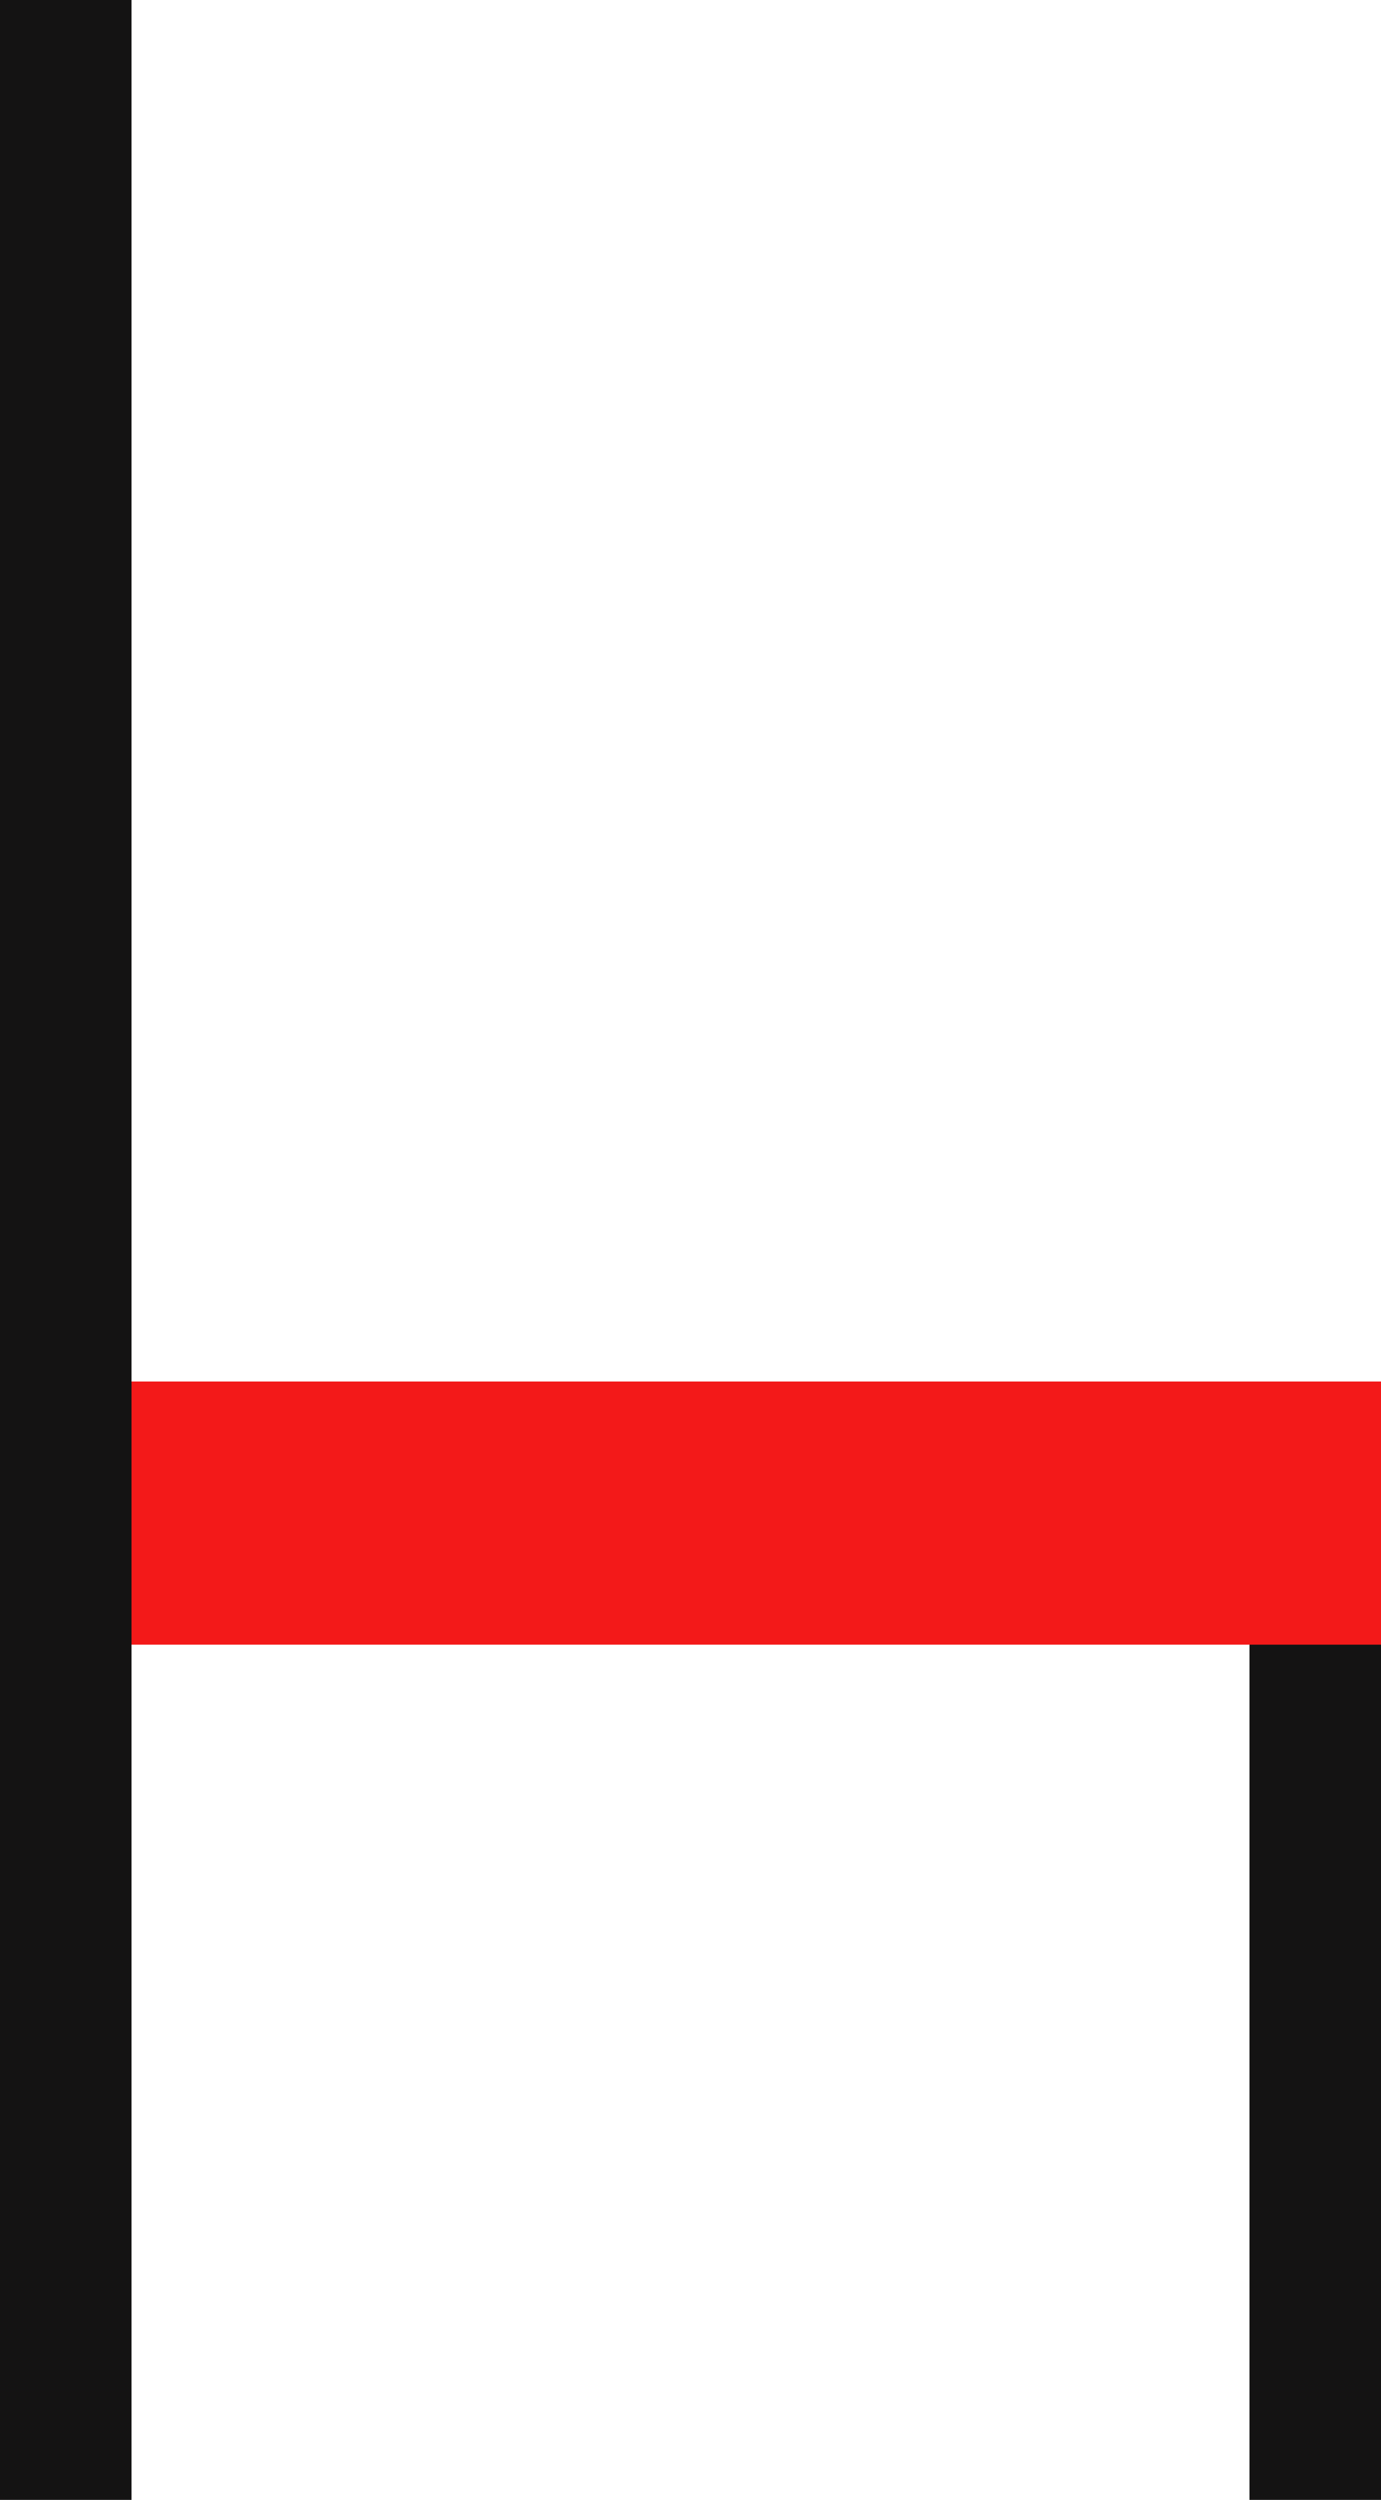
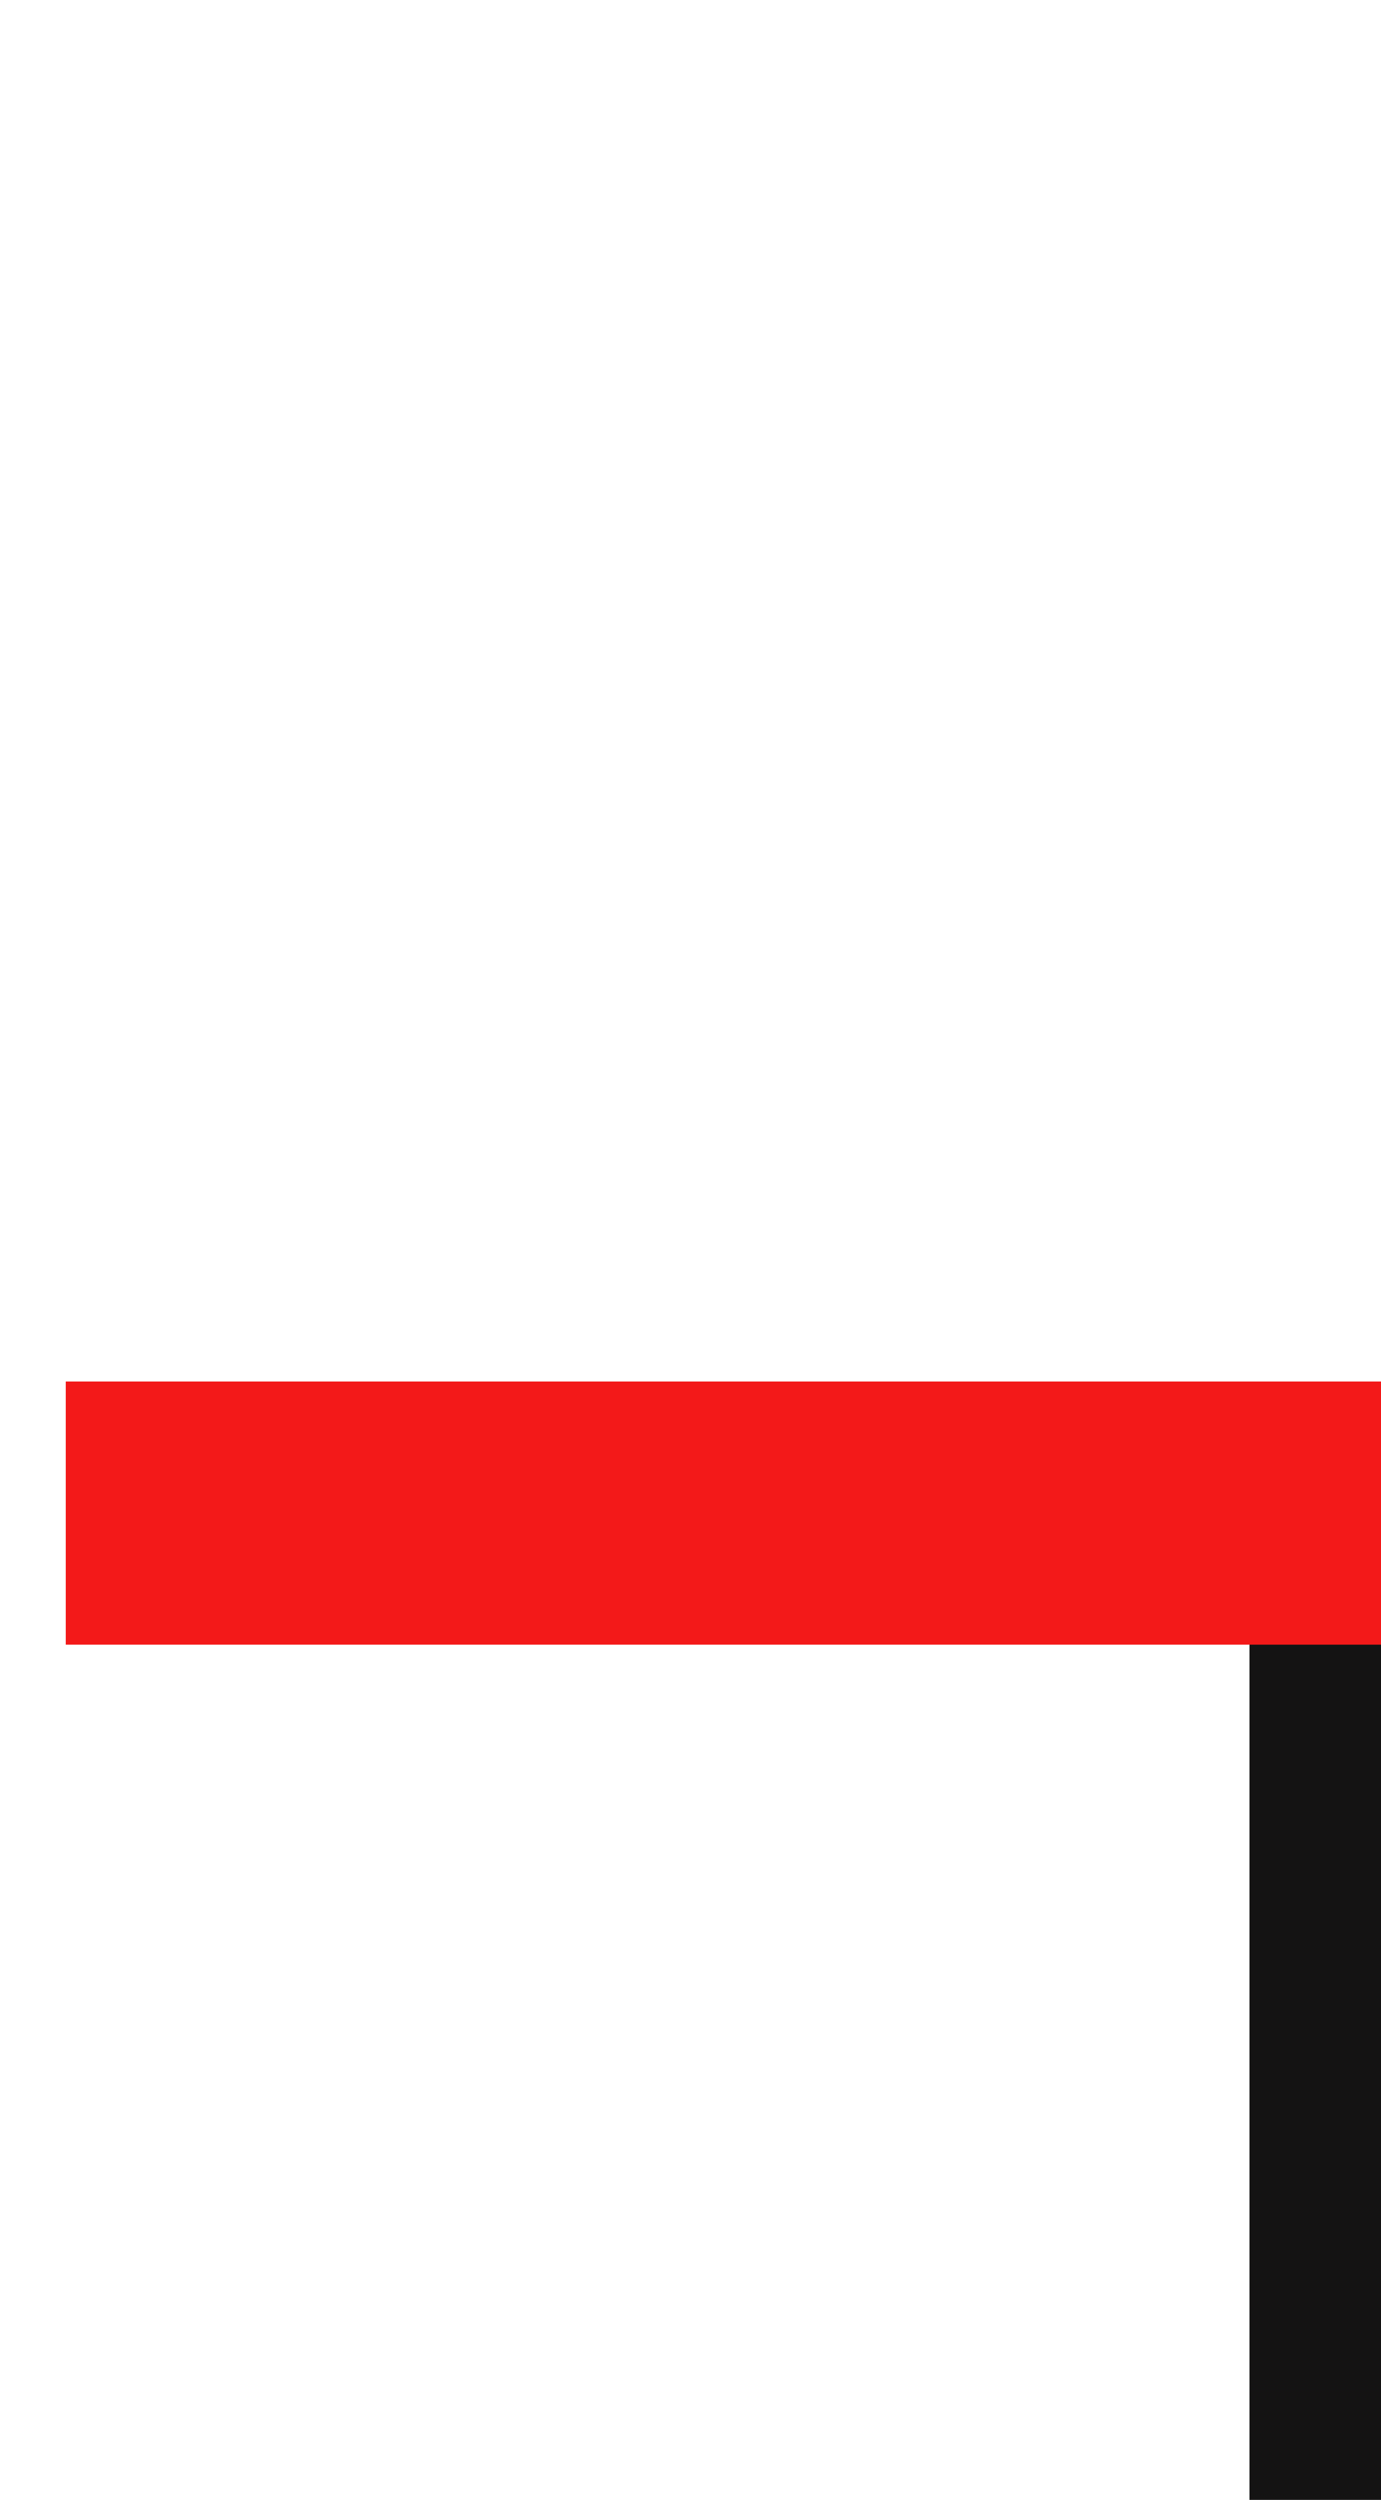
<svg xmlns="http://www.w3.org/2000/svg" width="21" height="38" viewBox="0 0 21 38">
  <g id="Groupe_84" data-name="Groupe 84" transform="translate(-1455 -516.5)">
    <g id="Groupe_80" data-name="Groupe 80" transform="translate(0 26)">
      <line id="Ligne_22" data-name="Ligne 22" y1="16" transform="translate(1475 512.5)" fill="none" stroke="#141313" stroke-width="2" />
      <line id="Ligne_23" data-name="Ligne 23" x2="20" transform="translate(1456 513.5)" fill="none" stroke="#f31919" stroke-width="4" />
-       <line id="Ligne_24" data-name="Ligne 24" y2="38" transform="translate(1456 490.5)" fill="none" stroke="#141313" stroke-width="2" />
    </g>
  </g>
</svg>